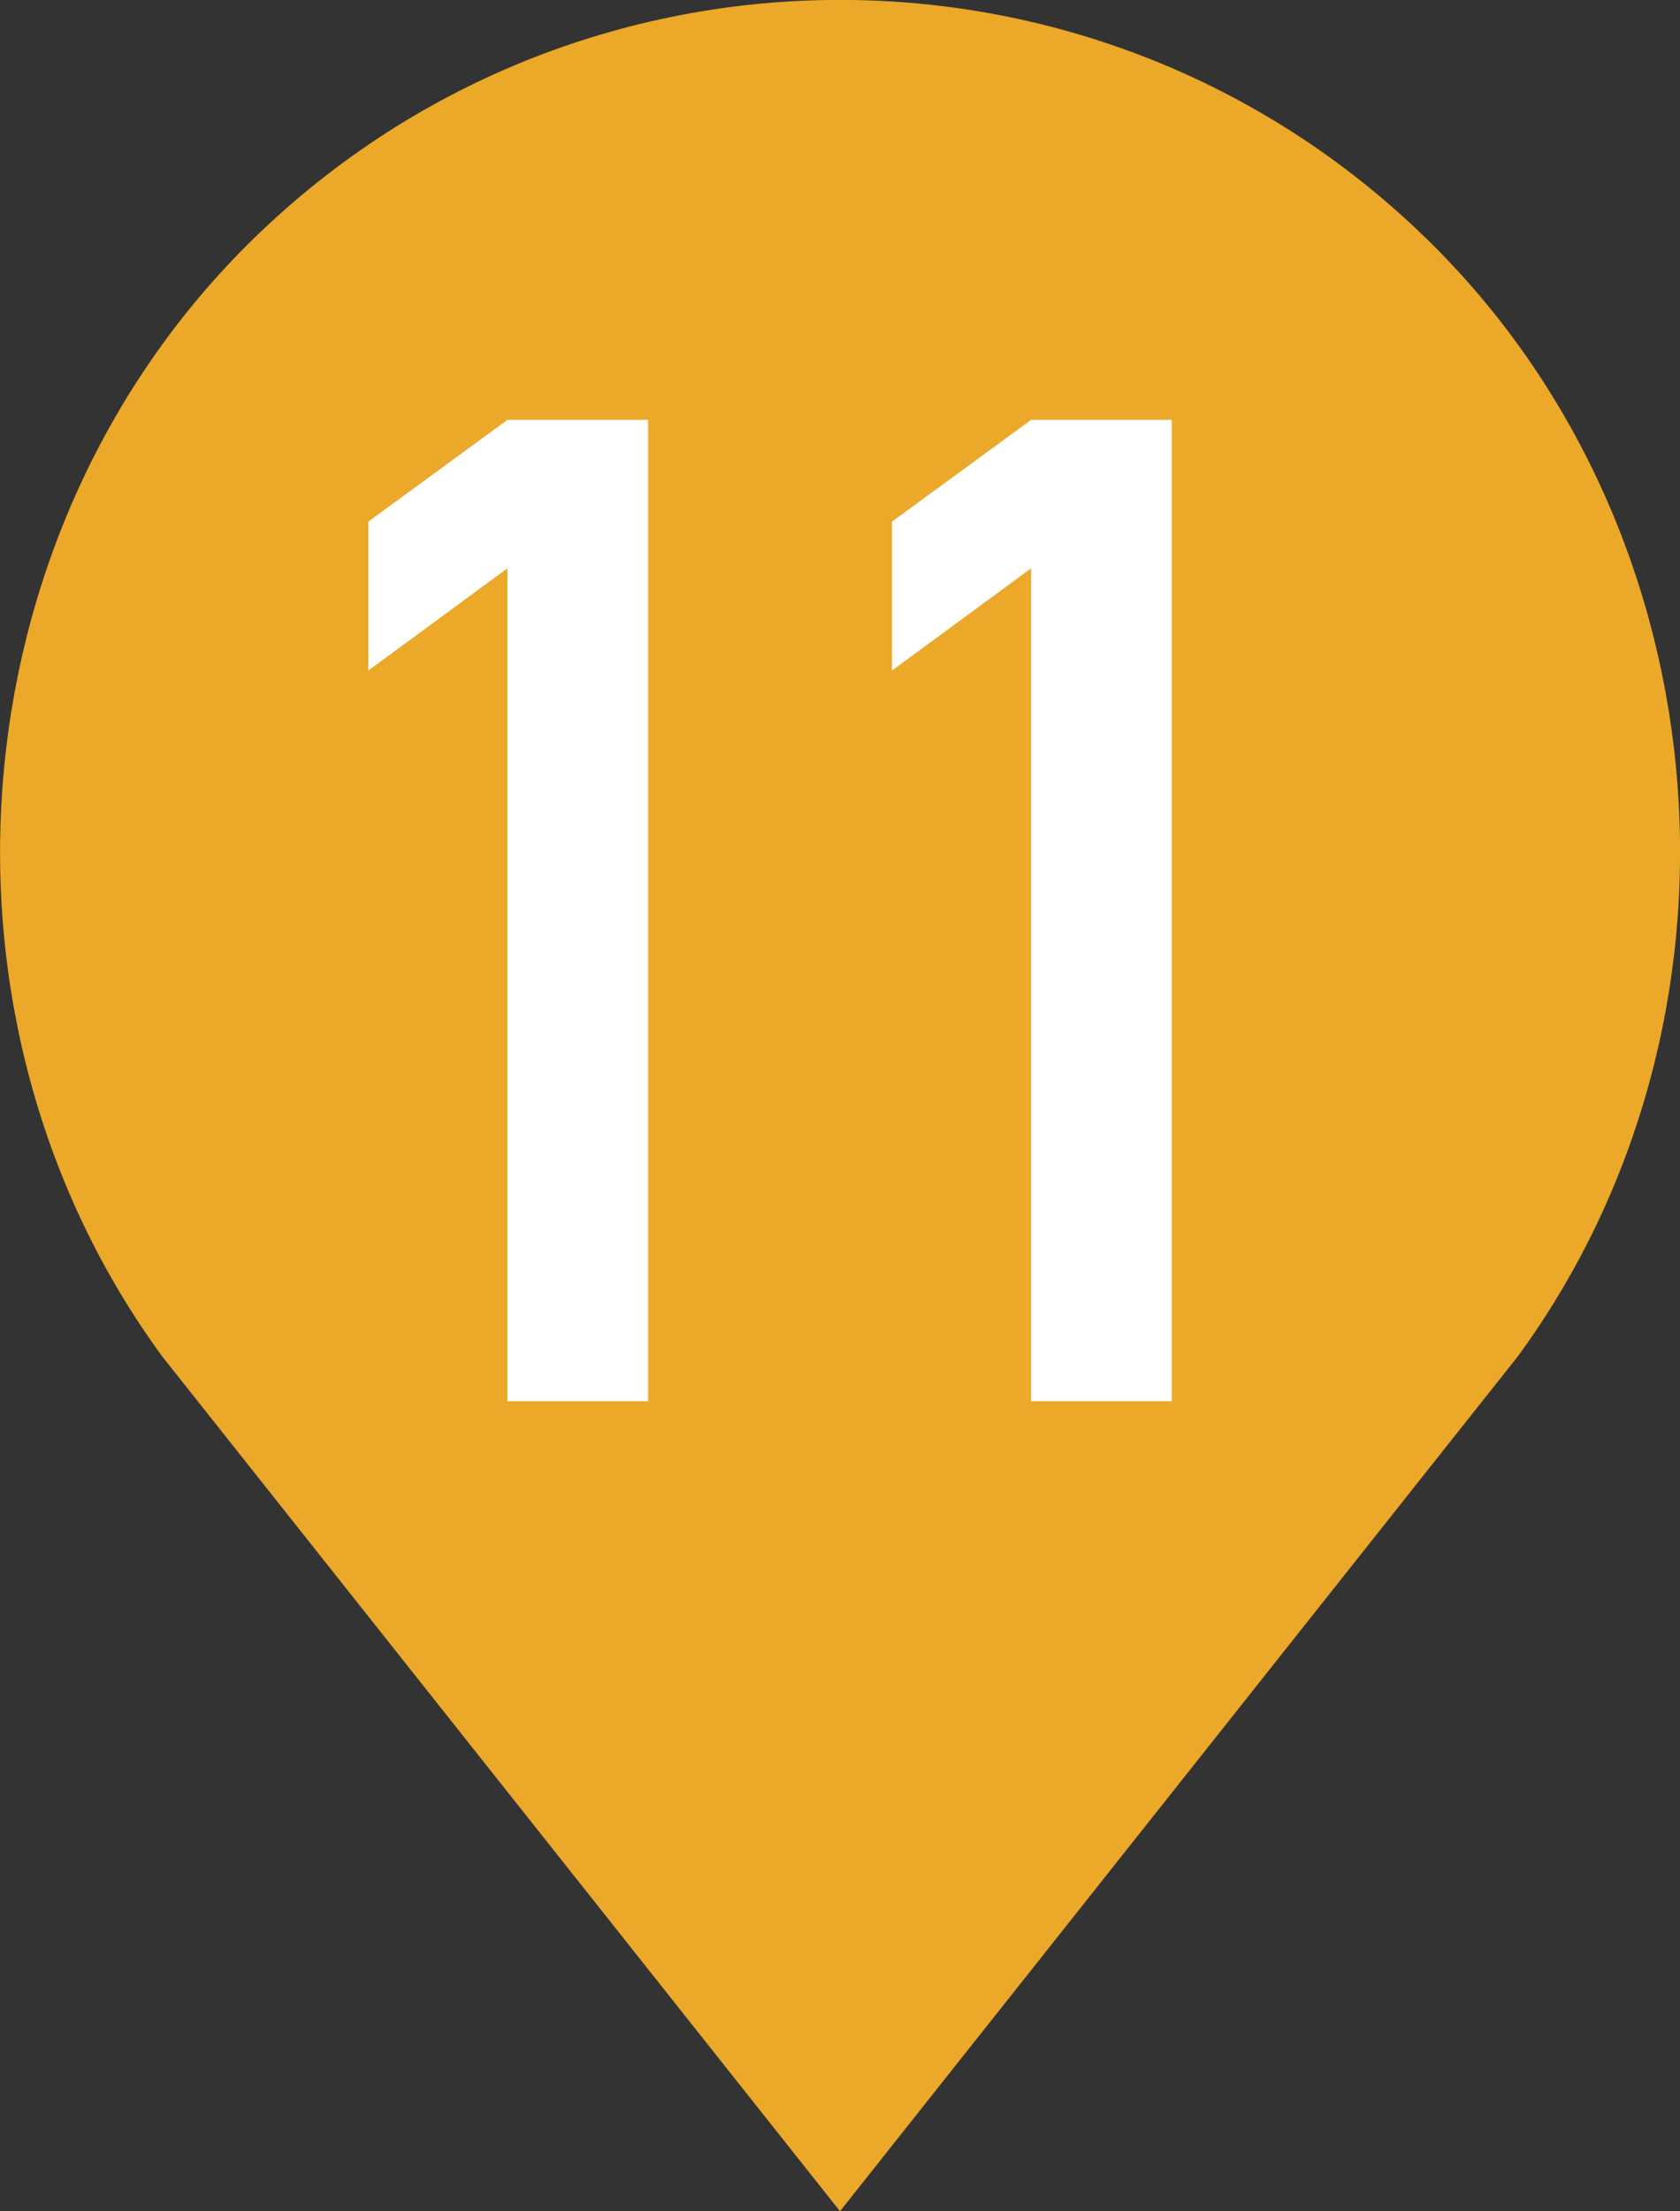
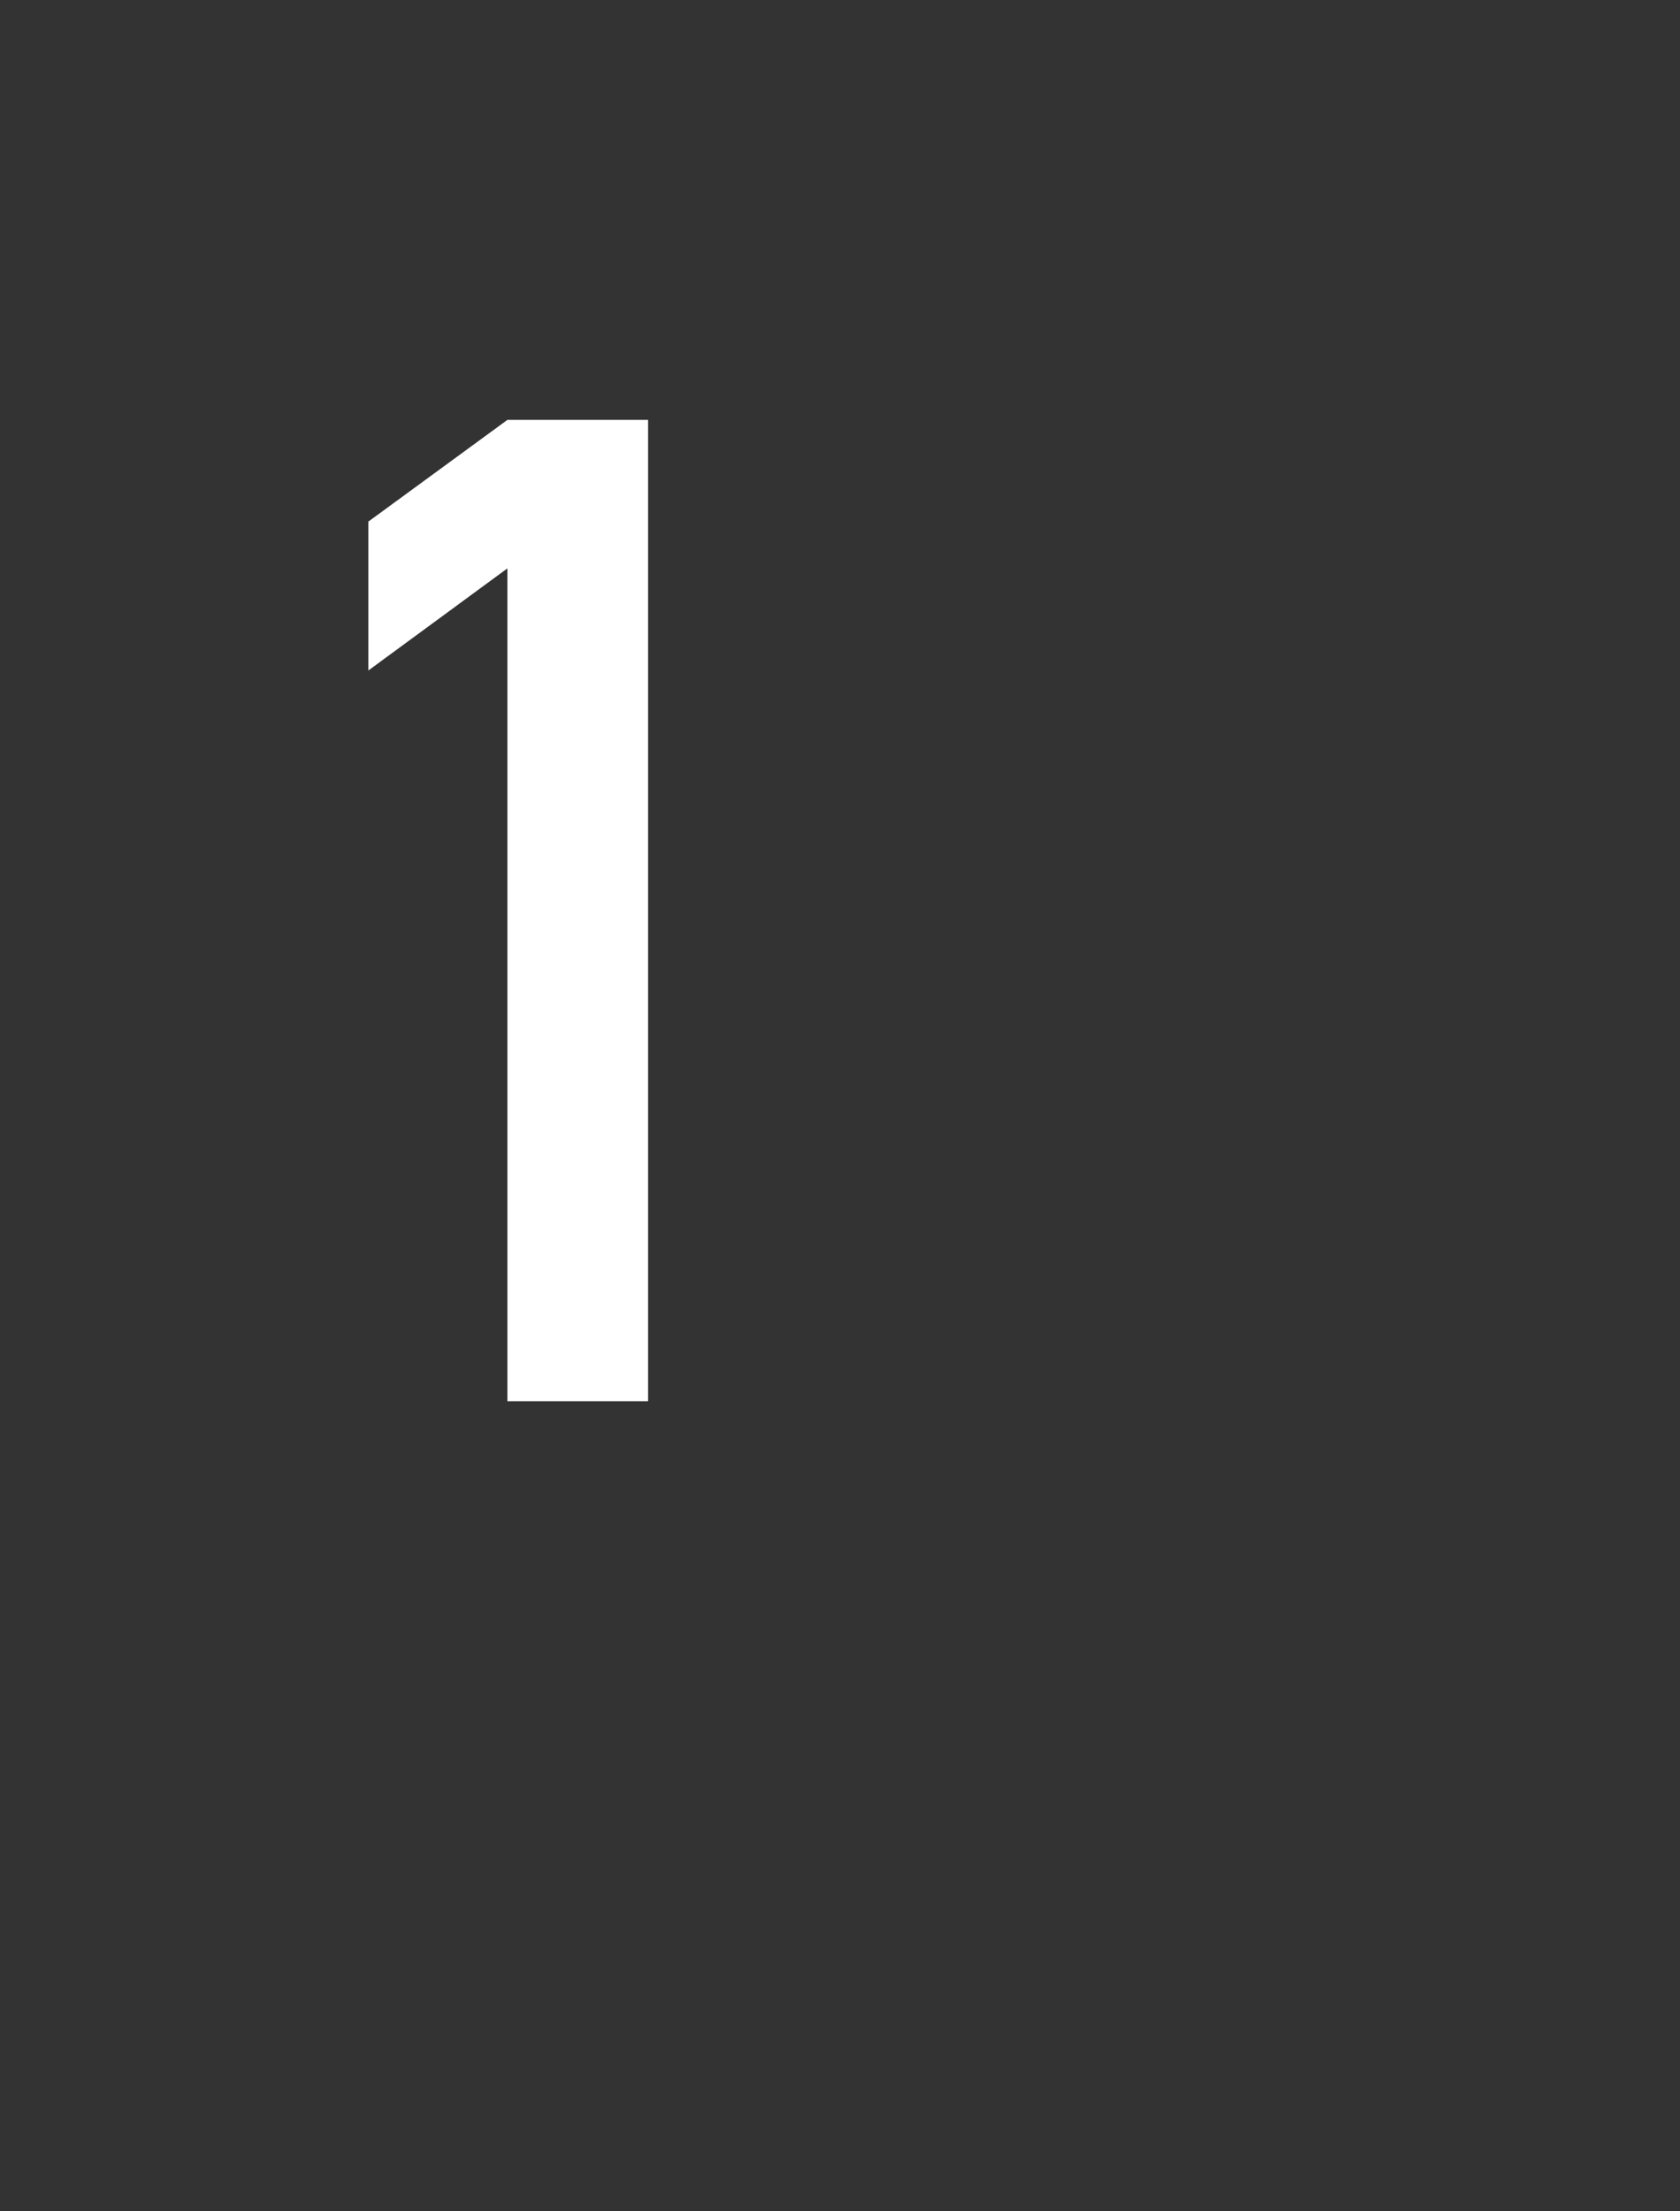
<svg xmlns="http://www.w3.org/2000/svg" id="Layer_2" data-name="Layer 2" viewBox="0 0 41.32 54.35">
  <rect x="0" y="0" width="41.32" height="54.35" fill="#333333" stroke="none" />
  <defs>
    <style>
      .cls-1 {
        fill: #fff;
      }

      .cls-2 {
        fill: #eca828;
      }
    </style>
  </defs>
  <g id="PC">
    <g>
-       <path class="cls-2" d="M20.66,54.35L3.99,33.34C-2.03,25.12-1.15,13.26,6.05,6.05h0c8.07-8.07,21.15-8.07,29.22,0h0c7.21,7.21,8.08,19.07,2.06,27.29l-16.67,21.01Z" />
      <g>
        <path class="cls-1" d="M9.06,16.49v-3.67l3.42-2.5h3.46v24.12h-3.46V13.97l-3.42,2.51Z" />
-         <path class="cls-1" d="M21.94,16.49v-3.67l3.42-2.5h3.46v24.12h-3.46V13.97l-3.42,2.51Z" />
      </g>
    </g>
  </g>
</svg>